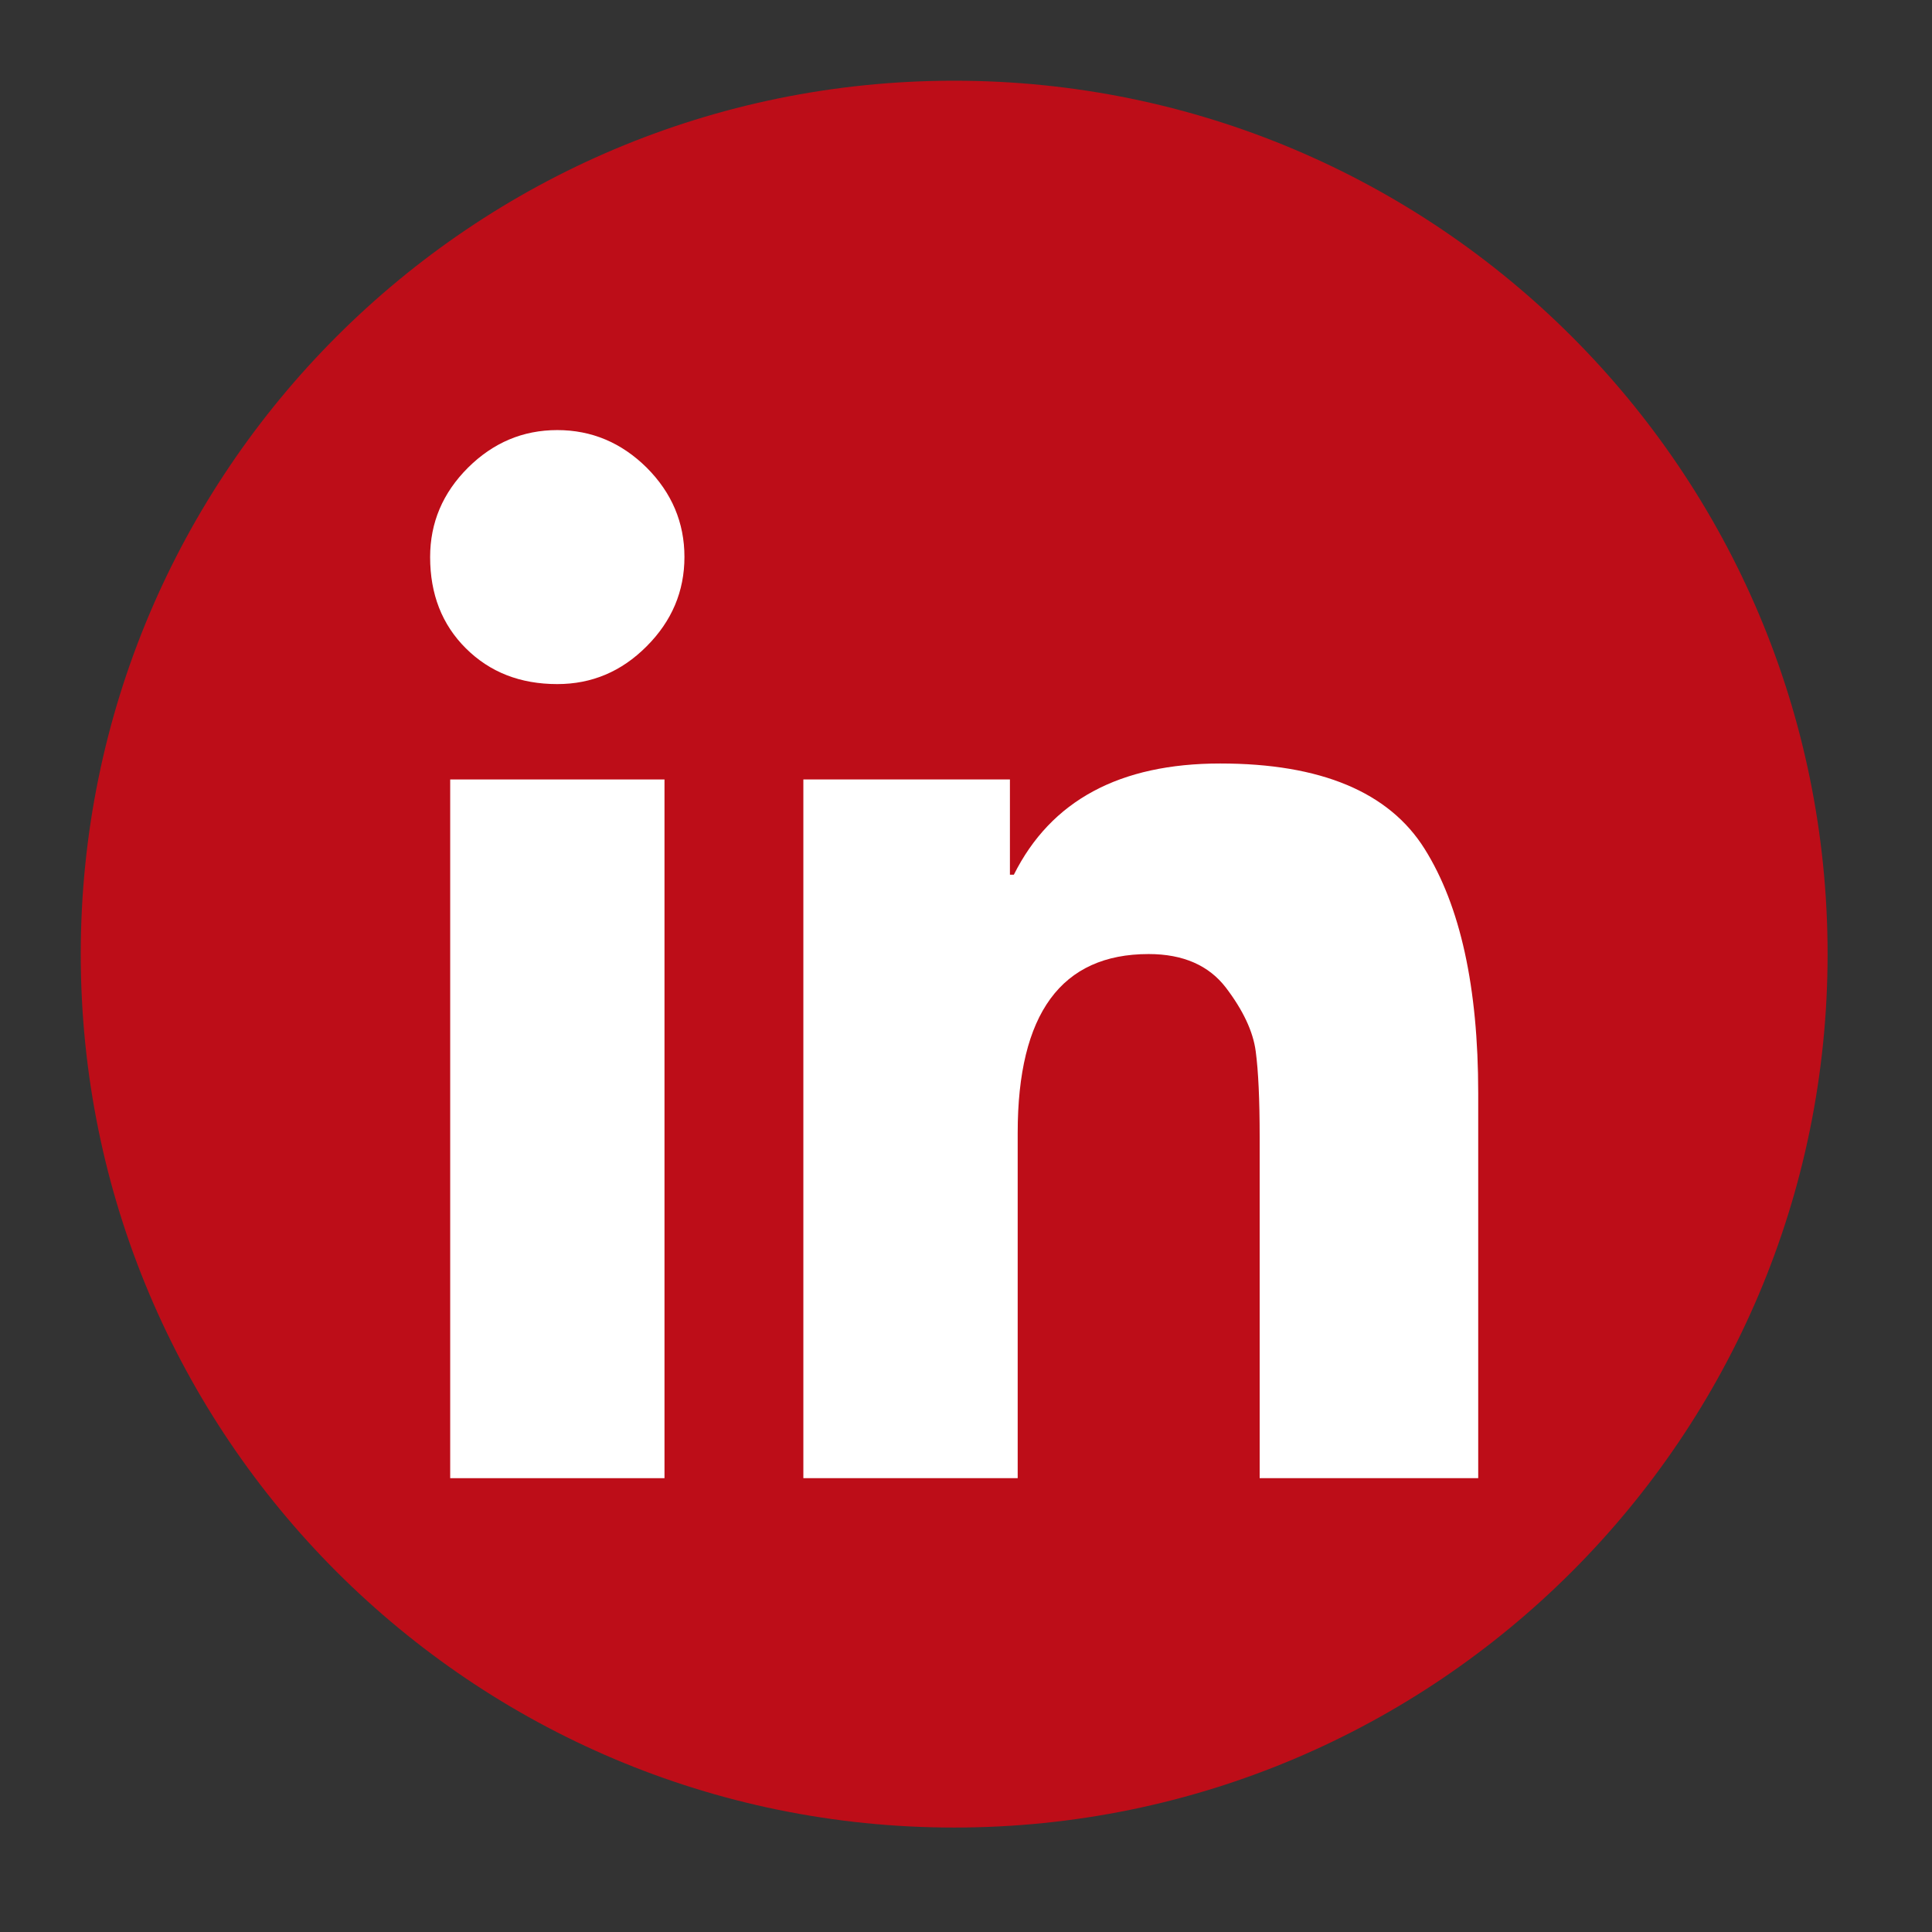
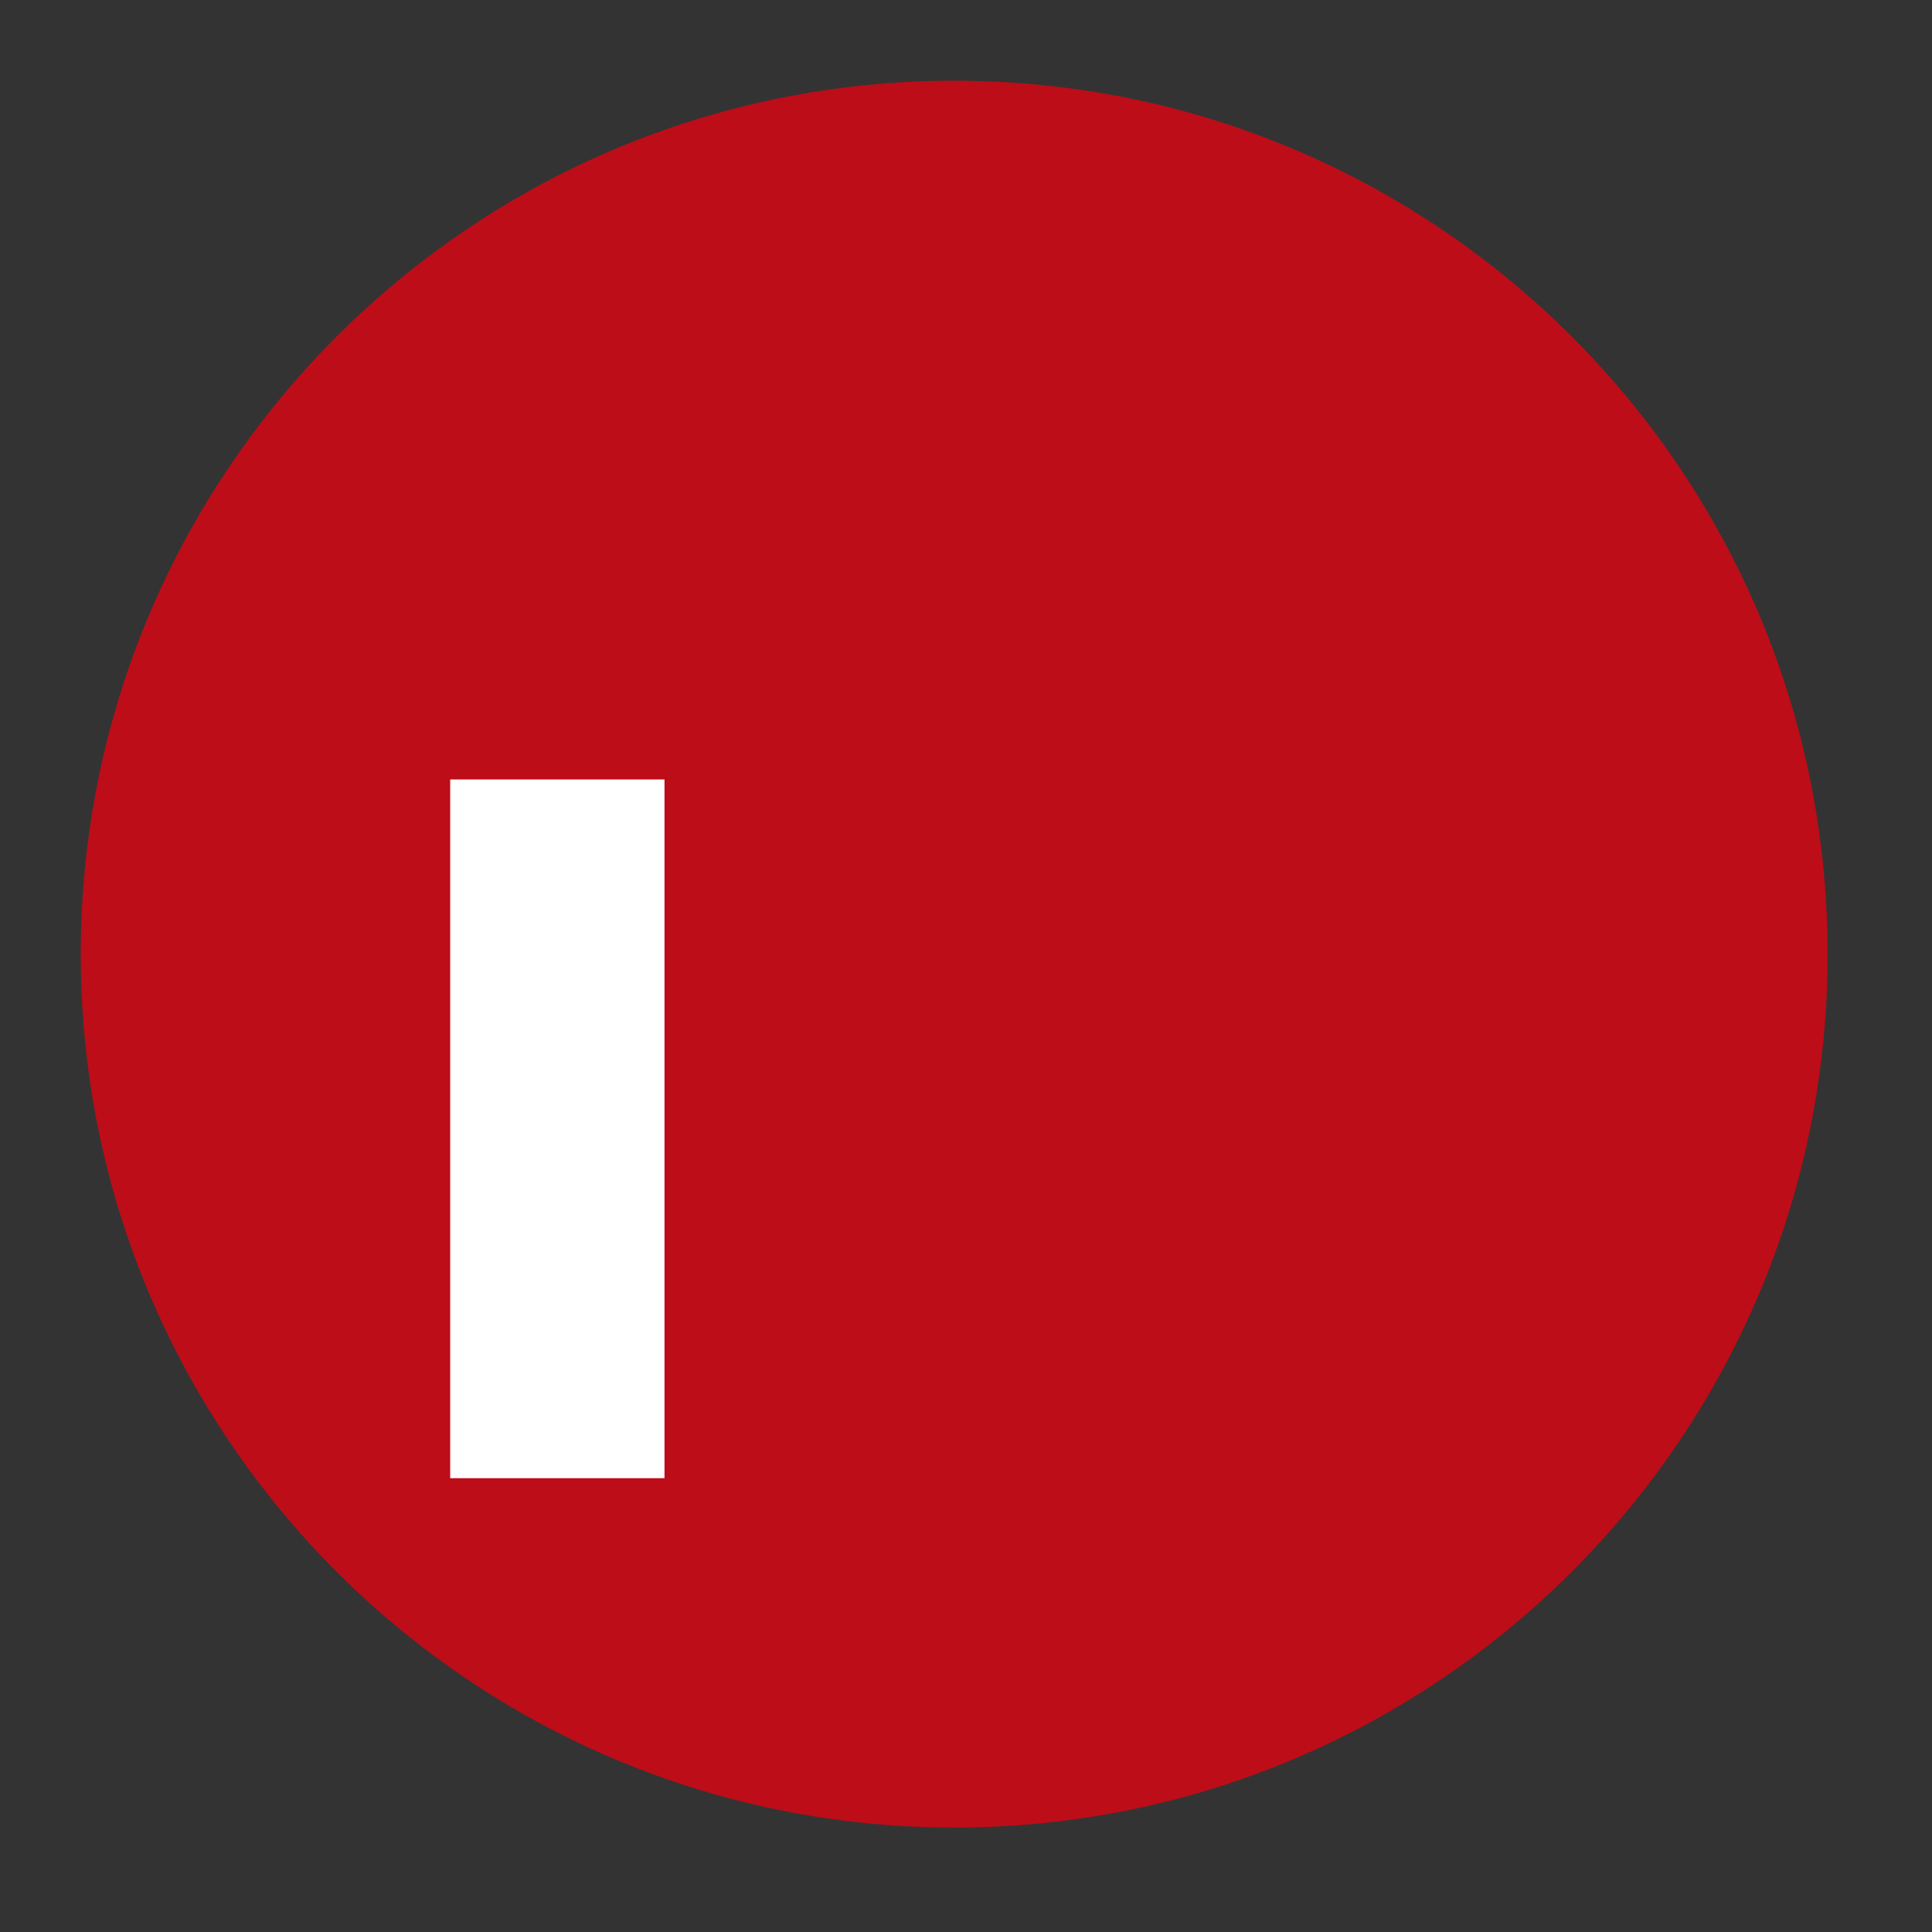
<svg xmlns="http://www.w3.org/2000/svg" width="49px" height="49px" viewBox="0 0 49 49" version="1.1">
  <rect x="0" y="0" width="49" height="49" fill="#333333" stroke="none" />
  <title>LinkedIn</title>
  <g id="页面-1" stroke="none" stroke-width="1" fill="none" fill-rule="evenodd">
    <g id="编组-26备份-4" transform="translate(-263, -143)" fill-rule="nonzero">
      <g id="编组-18" transform="translate(45, 47.978)">
        <g id="编组-28" transform="translate(19, 94.717)">
          <g id="LinkedIn" transform="translate(199, 0.304)">
            <rect id="bj" fill-opacity="0" fill="#D8D8D8" x="0" y="0" width="48.33" height="48.33" />
            <g transform="translate(2.048, 2.048)">
              <path d="M22.152,0 C34.386,0 44.304,9.918 44.304,22.152 C44.304,34.386 34.386,44.304 22.152,44.304 C9.918,44.304 0,34.386 0,22.152 C0,9.918 9.918,0 22.152,0 Z" id="形状结合-path" fill="#BD0D18" />
              <g id="编组-50" transform="translate(8.861, 8.861)" fill="#FFFFFF">
                <polygon id="形状结合-path" points="5.944 8.861 0.509 8.861 0.509 26.582 5.944 26.582" />
-                 <path d="M20.04,8.456 C17.487,8.456 15.745,9.396 14.805,11.276 L14.705,11.276 L14.705,8.861 L9.466,8.861 L9.466,26.582 L14.902,26.582 L14.902,17.822 C14.902,14.801 16.009,13.289 18.223,13.289 C19.096,13.289 19.75,13.575 20.185,14.144 C20.619,14.716 20.872,15.251 20.939,15.756 C21.006,16.261 21.039,16.982 21.039,17.922 L21.039,26.582 L26.582,26.582 L26.582,16.815 C26.582,14.133 26.129,12.067 25.223,10.622 C24.32,9.18 22.588,8.456 20.04,8.456 Z" id="形状结合-path" />
-                 <path d="M3.225,0 C2.352,0 1.598,0.32 0.959,0.955 C0.32,1.594 0,2.348 0,3.221 C0,4.161 0.301,4.934 0.907,5.536 C1.516,6.141 2.285,6.442 3.225,6.442 C4.098,6.442 4.852,6.126 5.491,5.484 C6.13,4.845 6.45,4.09 6.45,3.217 C6.45,2.348 6.13,1.59 5.491,0.951 C4.852,0.32 4.098,0 3.225,0 Z" id="形状结合-path" />
              </g>
            </g>
          </g>
        </g>
      </g>
    </g>
  </g>
</svg>